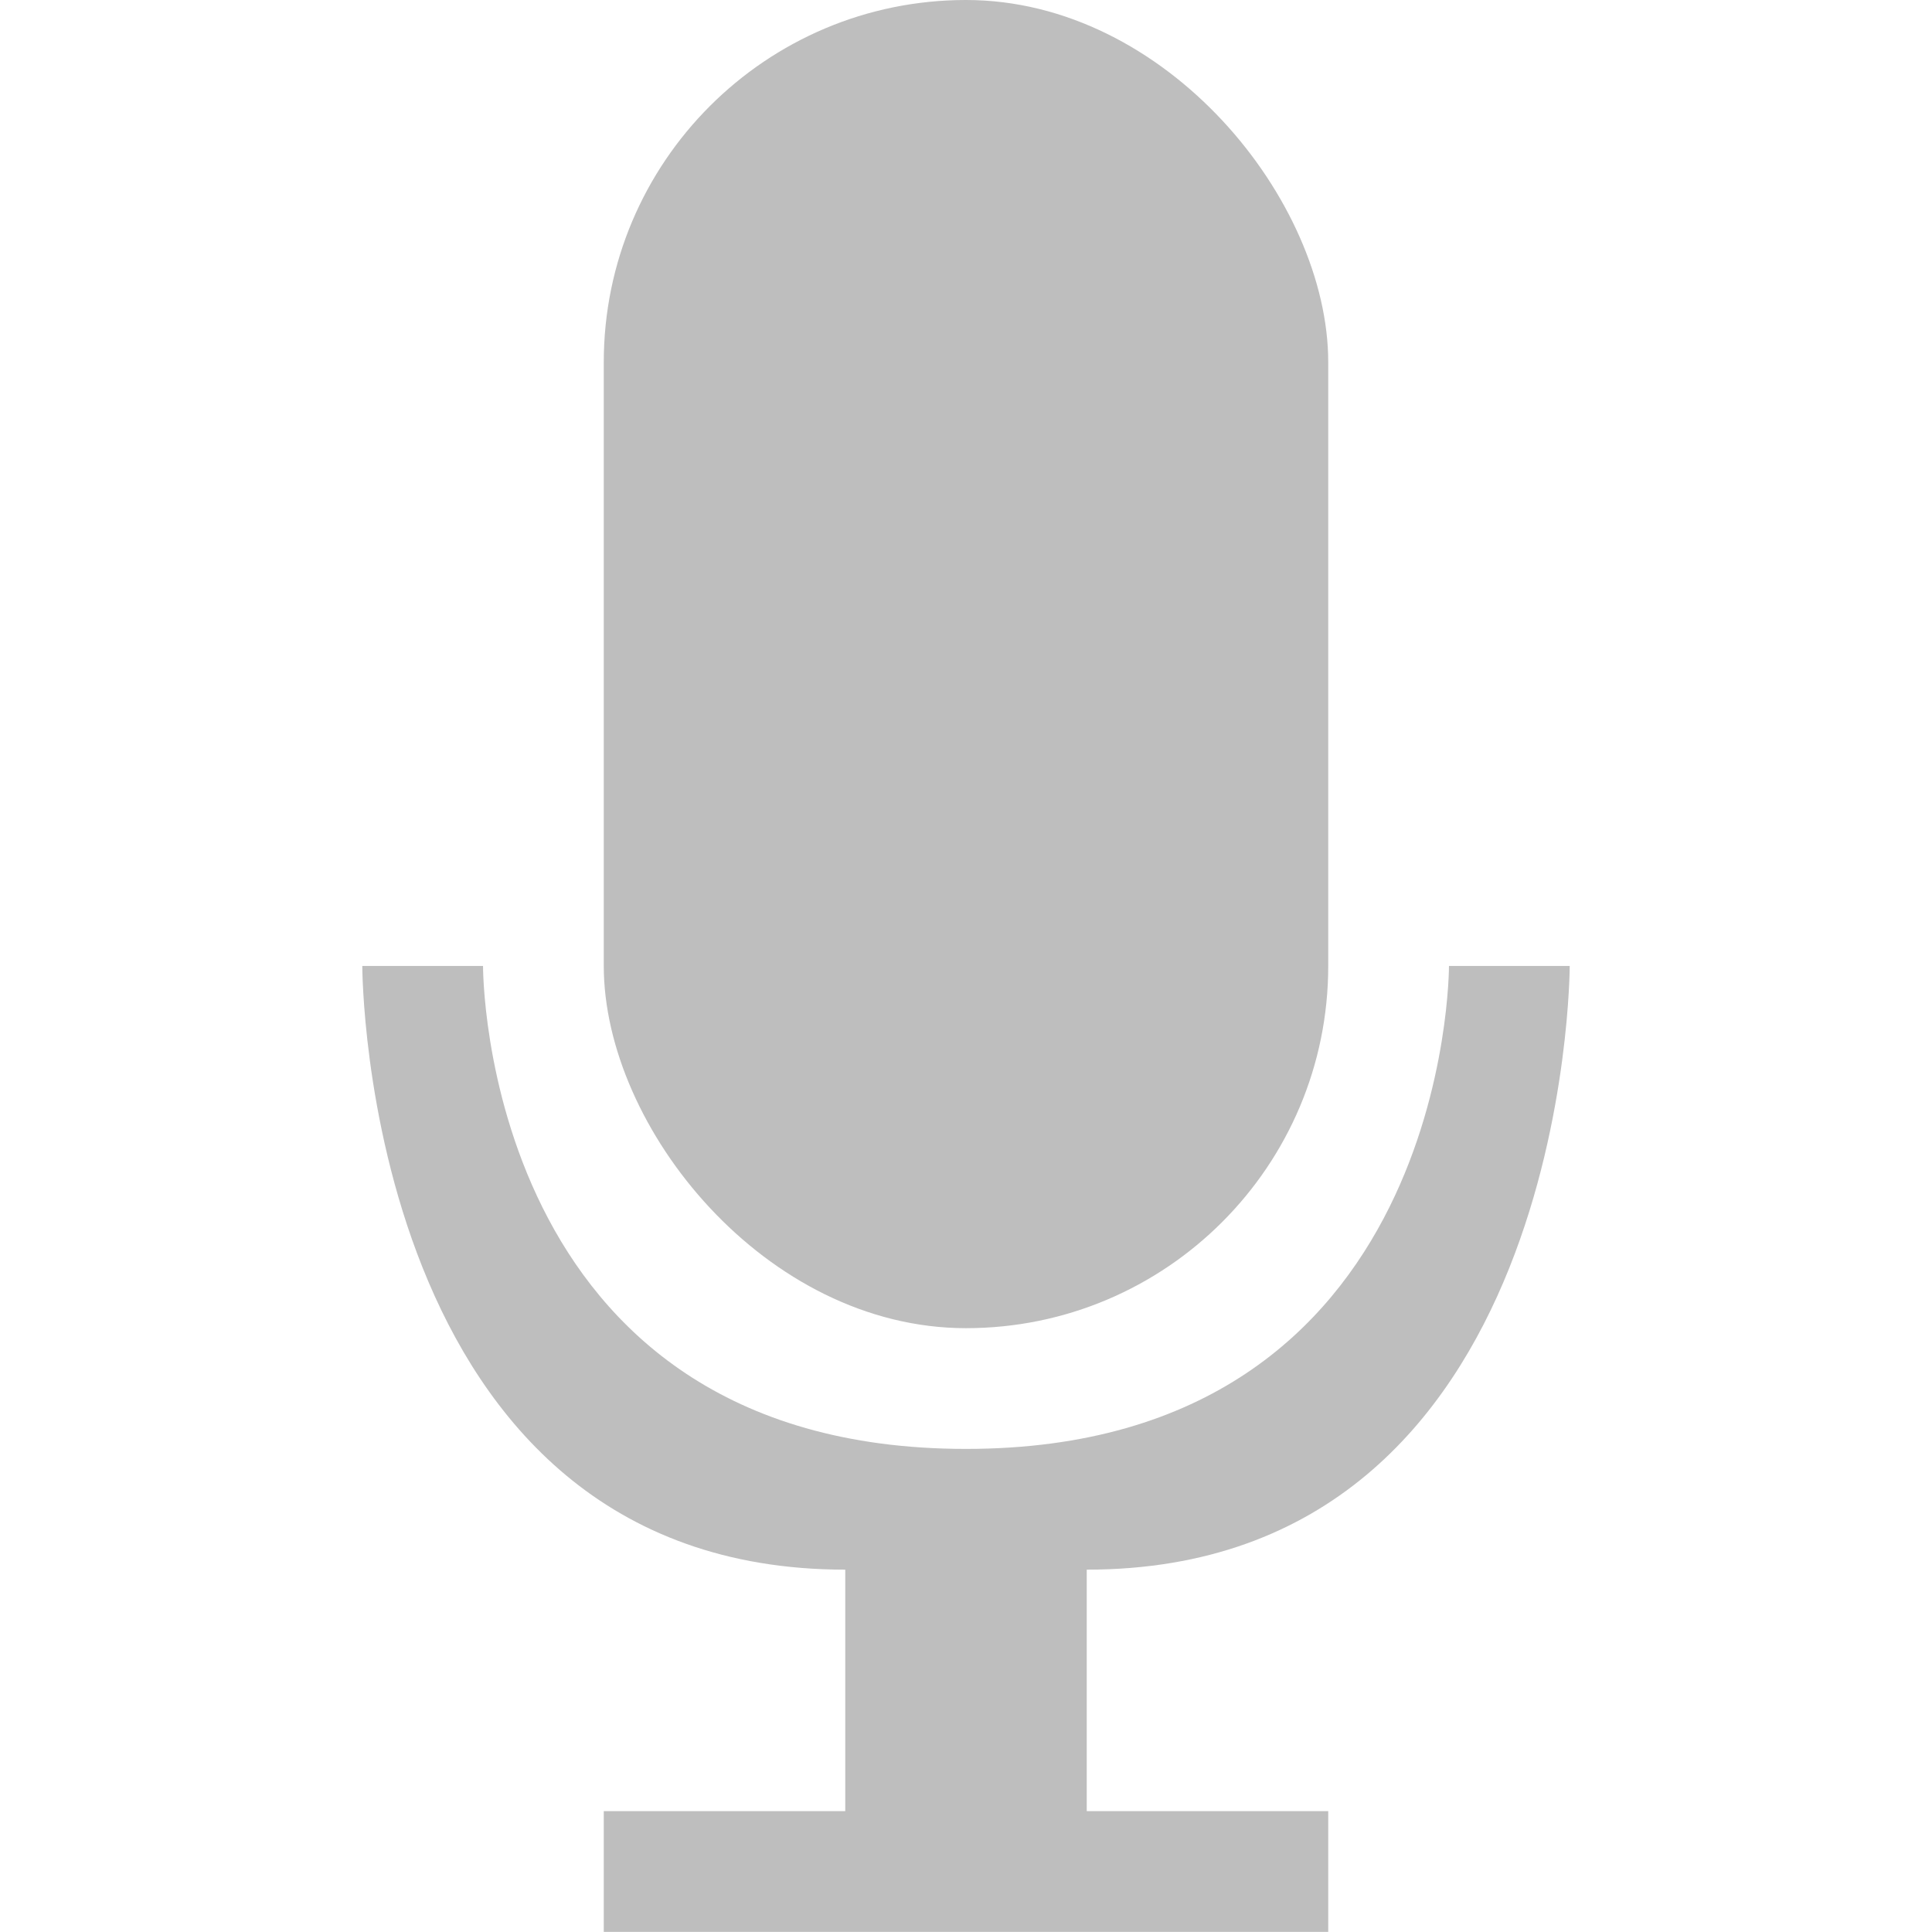
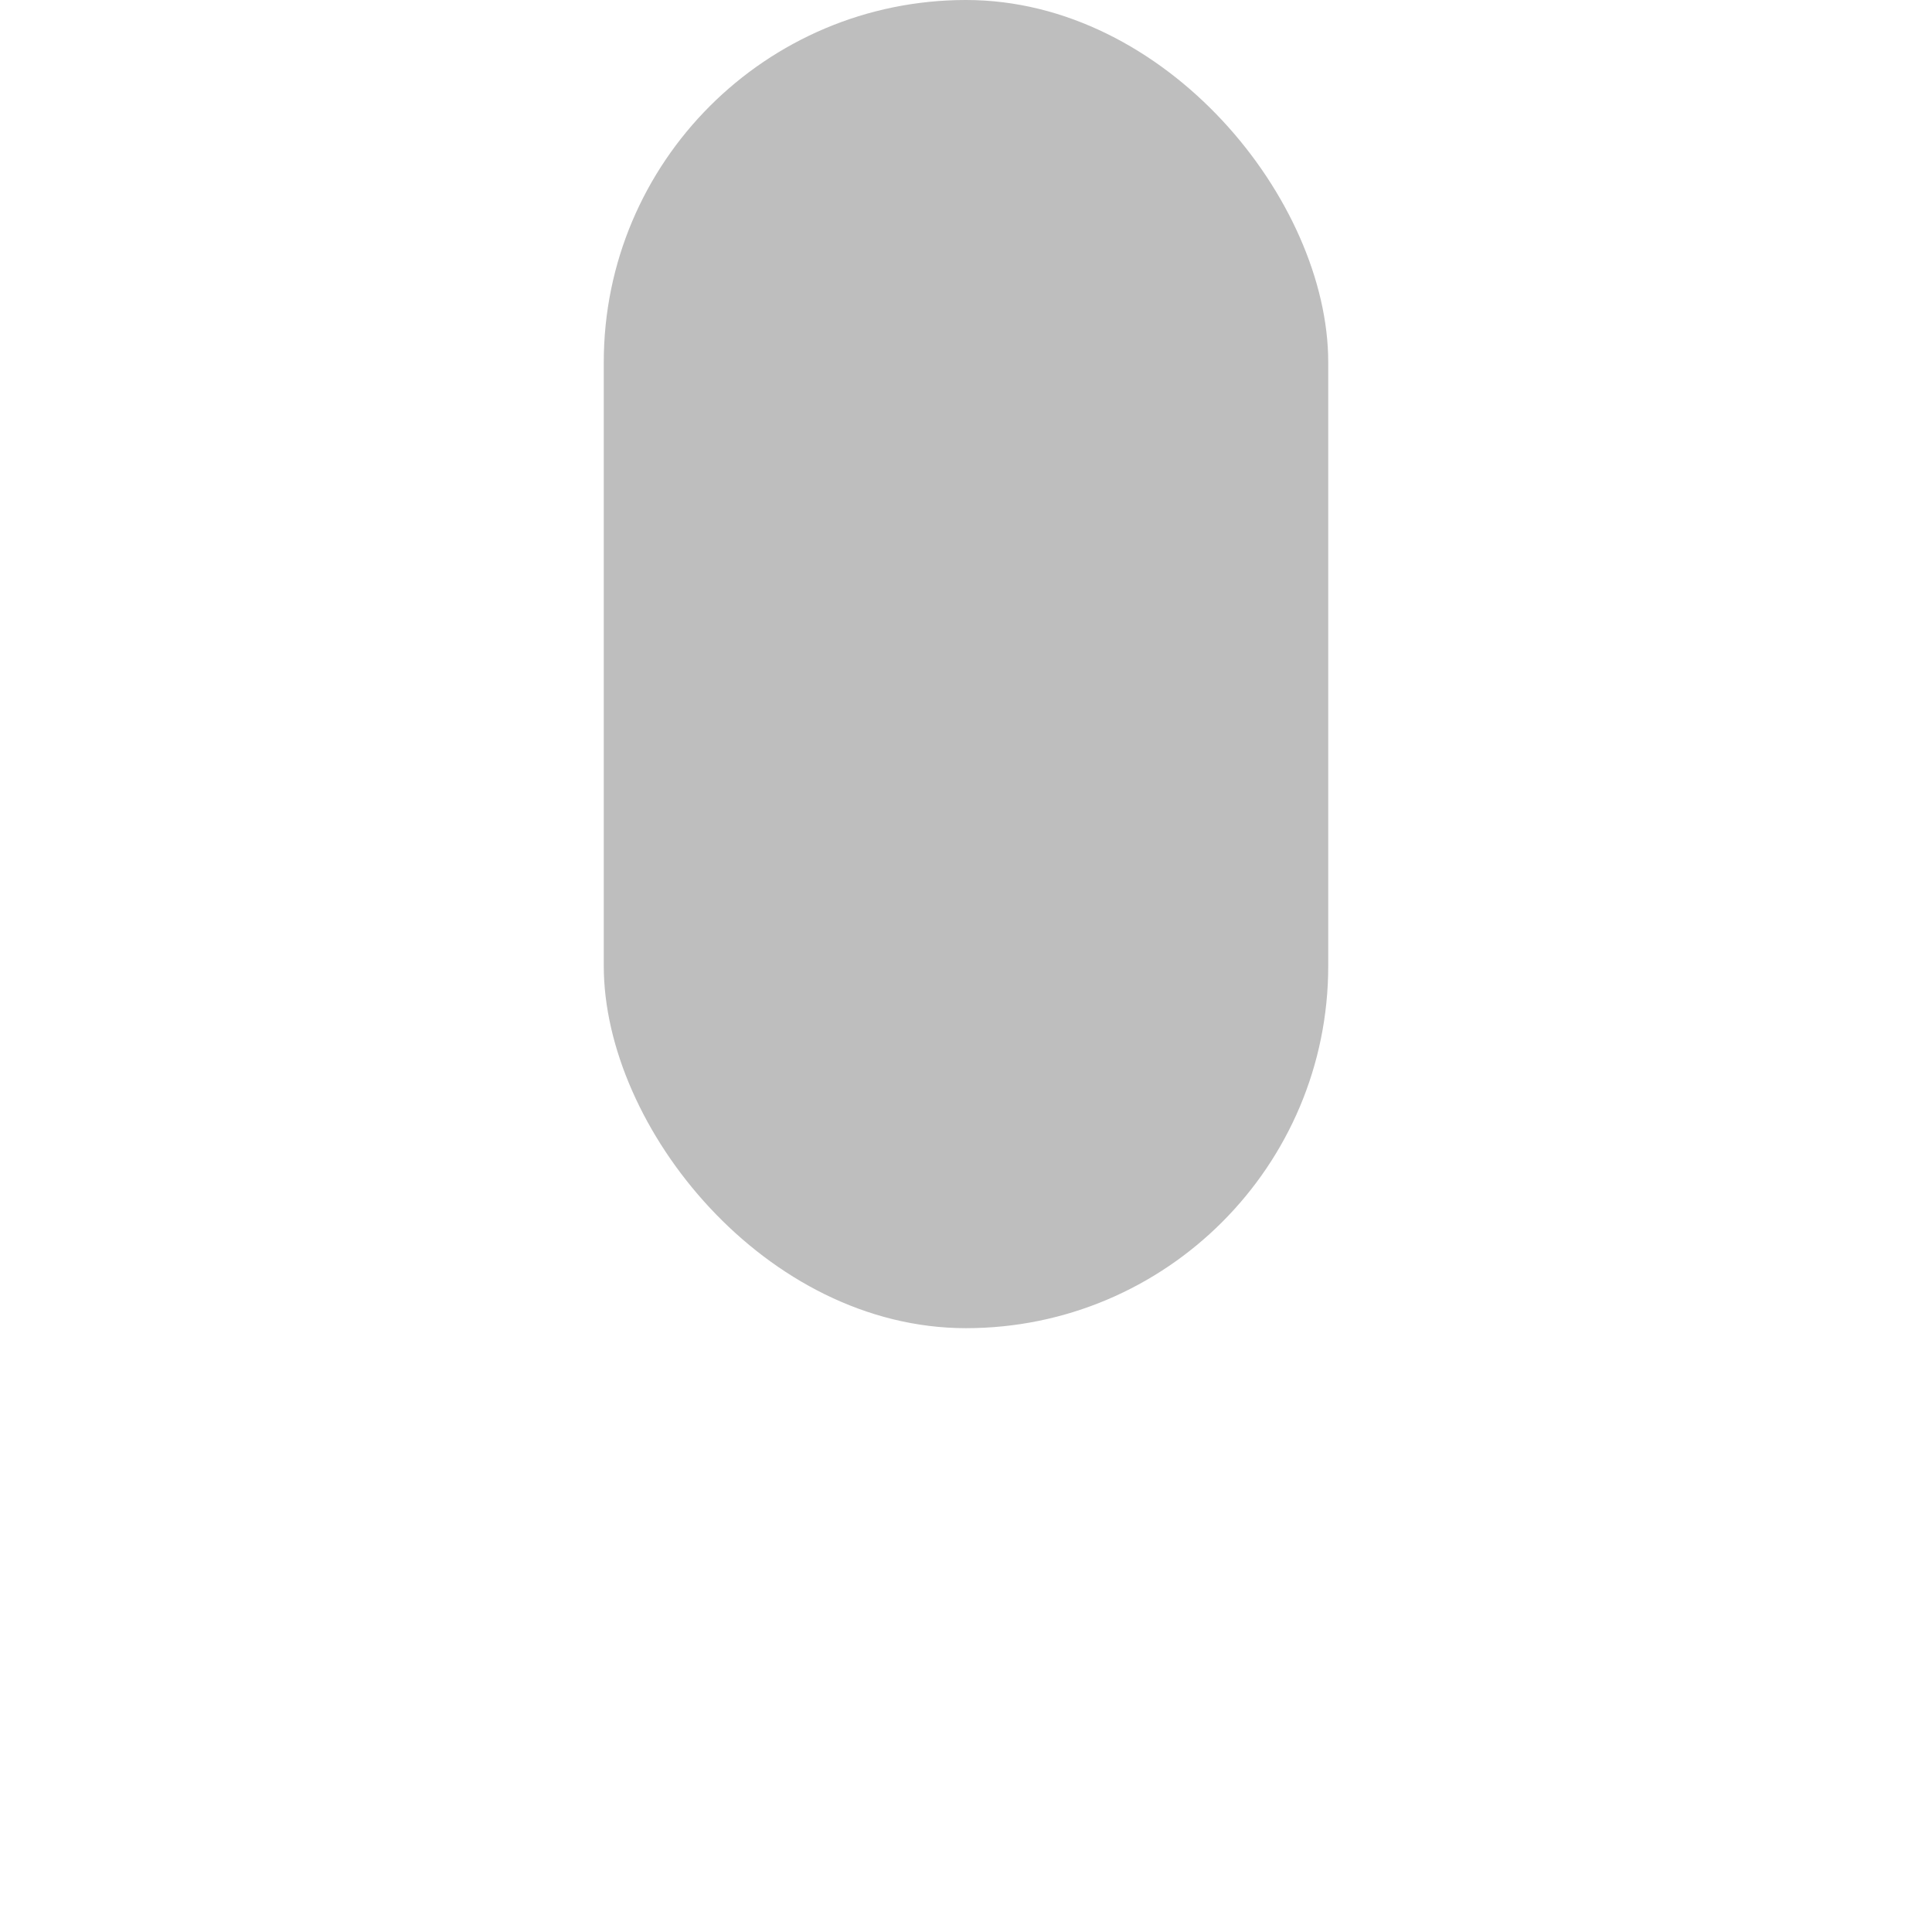
<svg xmlns="http://www.w3.org/2000/svg" viewBox="0 0 16 16.001" height="16">
  <rect height="11" rx="3" x="5" width="6" style="fill:#bebebe" />
-   <path d="m 3 8 c 0 0 0 5 4 5 l 0 2 -2 0 0 1 6 0 0 -1 -2 0 0 -2 c 4 0 4 -5 4 -5 l -1 0 c 0 0 0.015 4 -4 4 -4.02 0 -4 -4 -4 -4 z" style="fill:#bebebe" />
</svg>